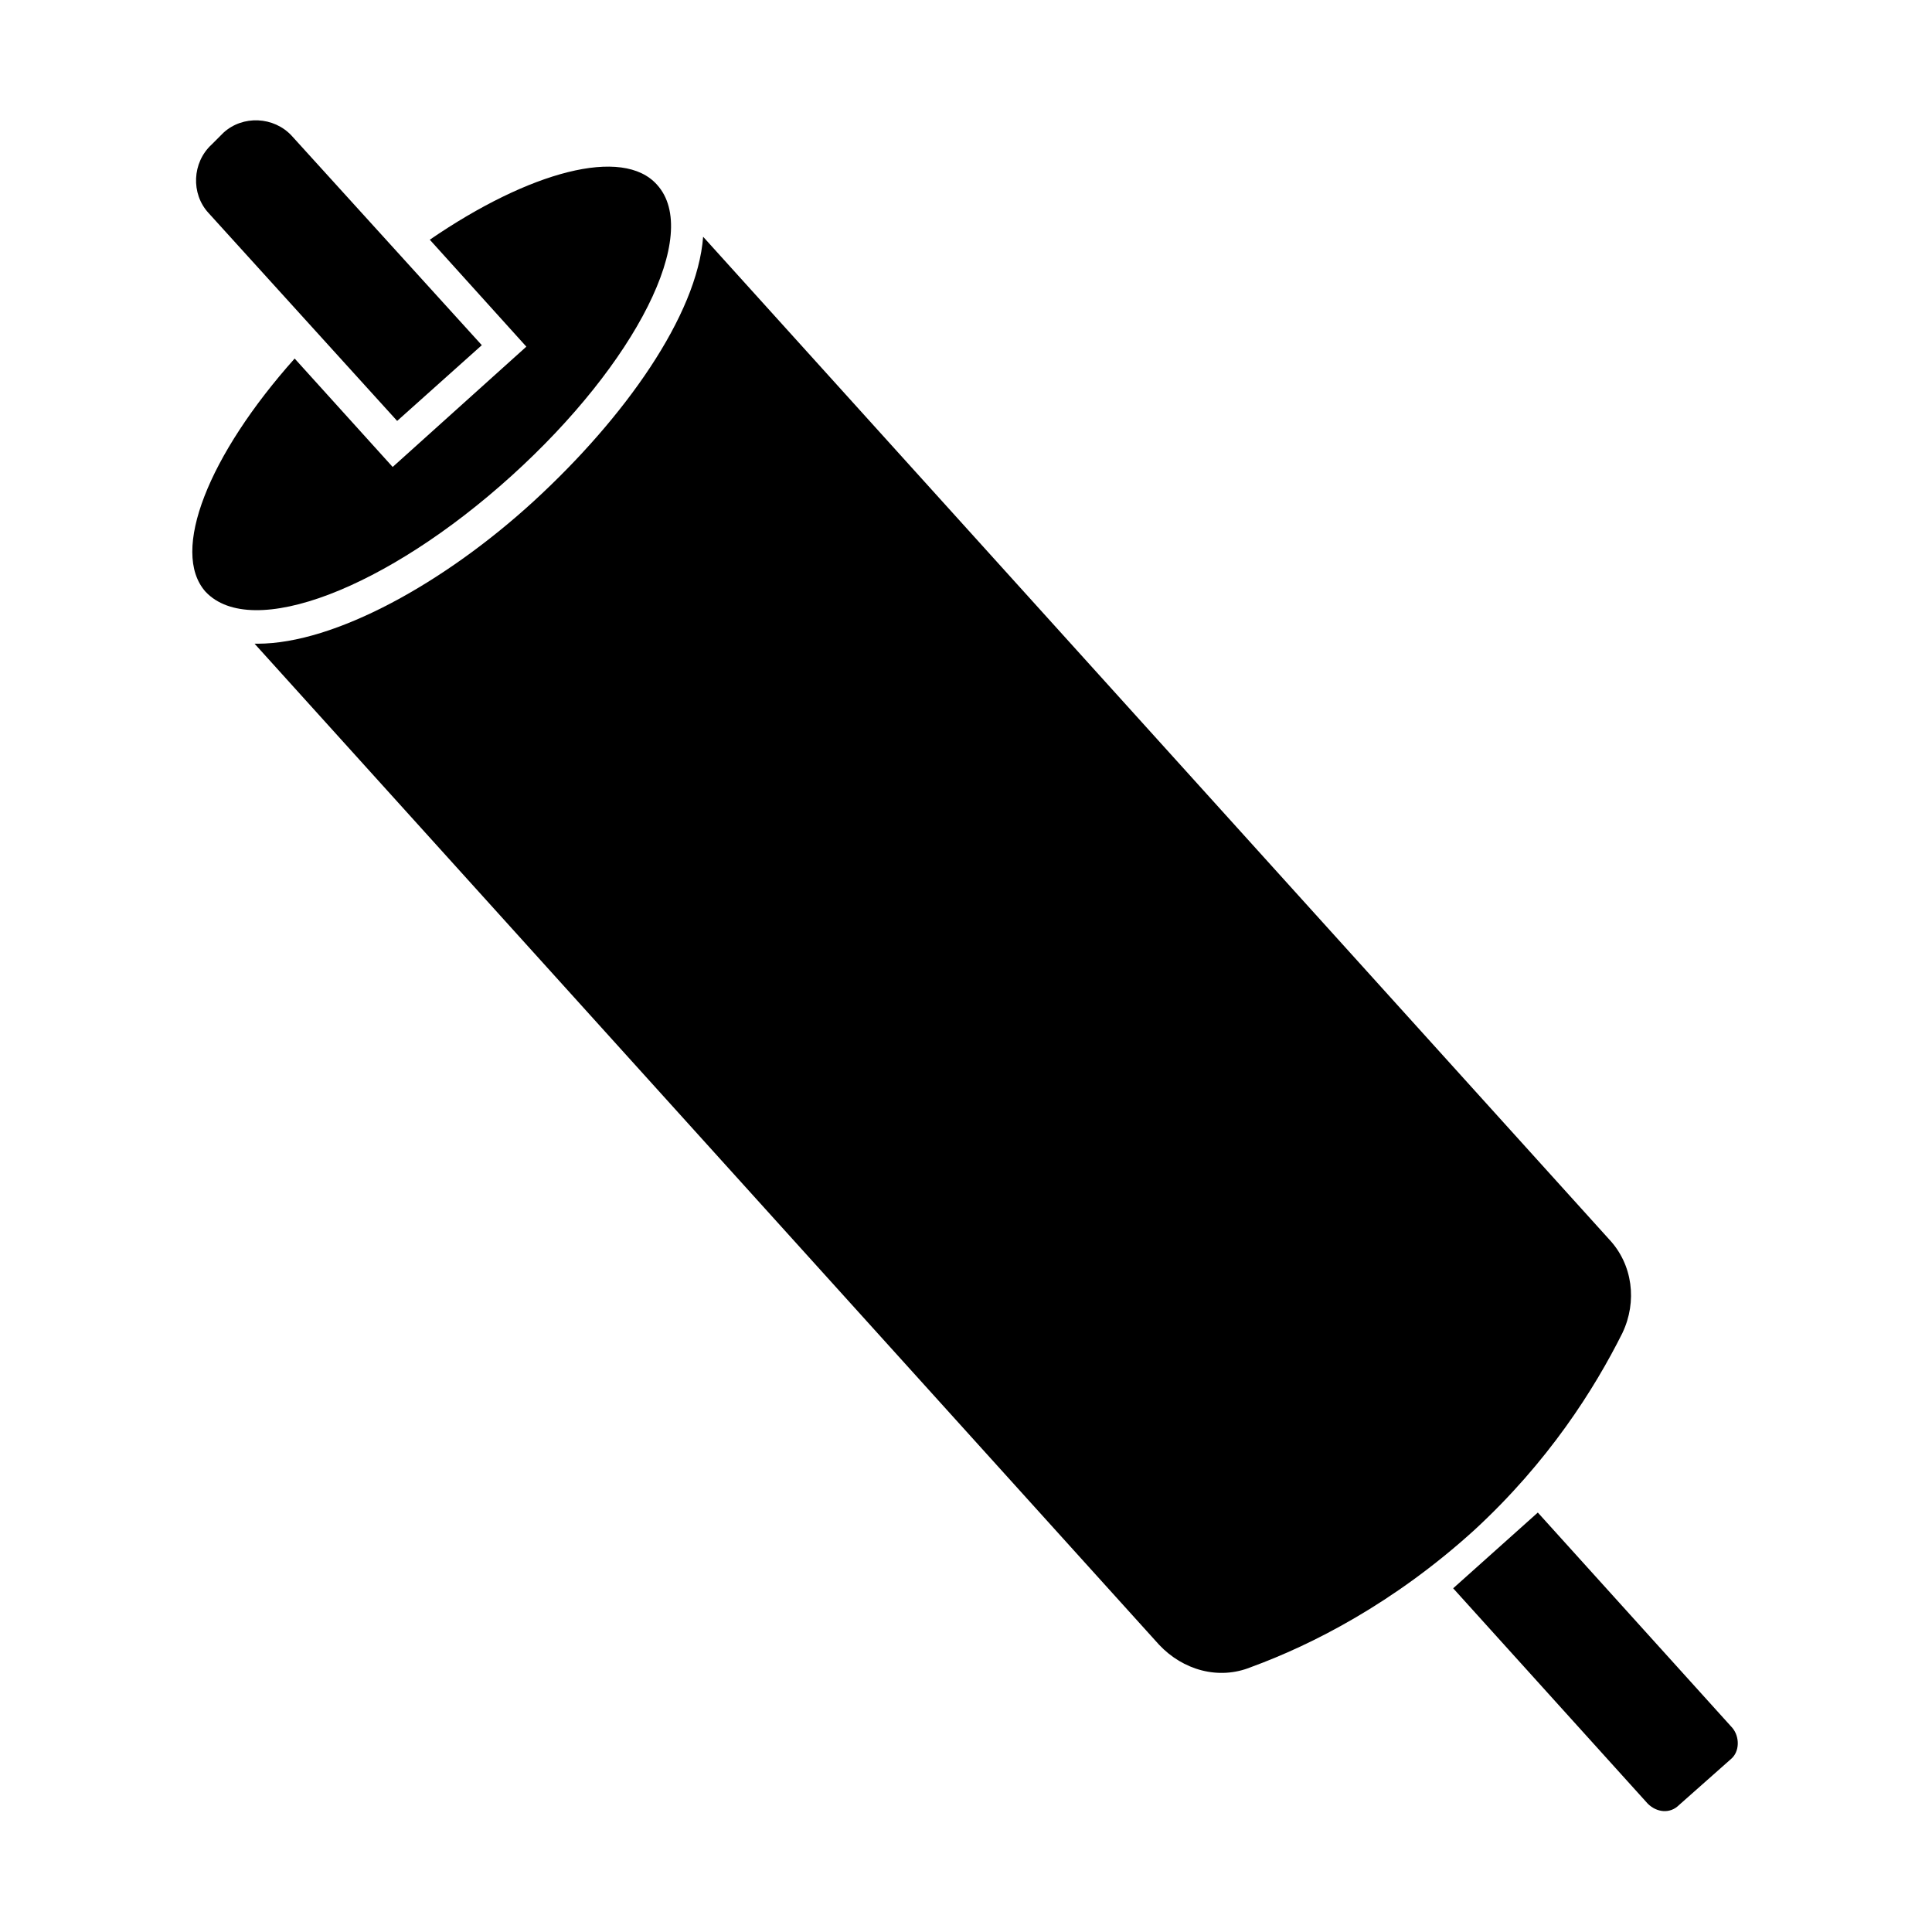
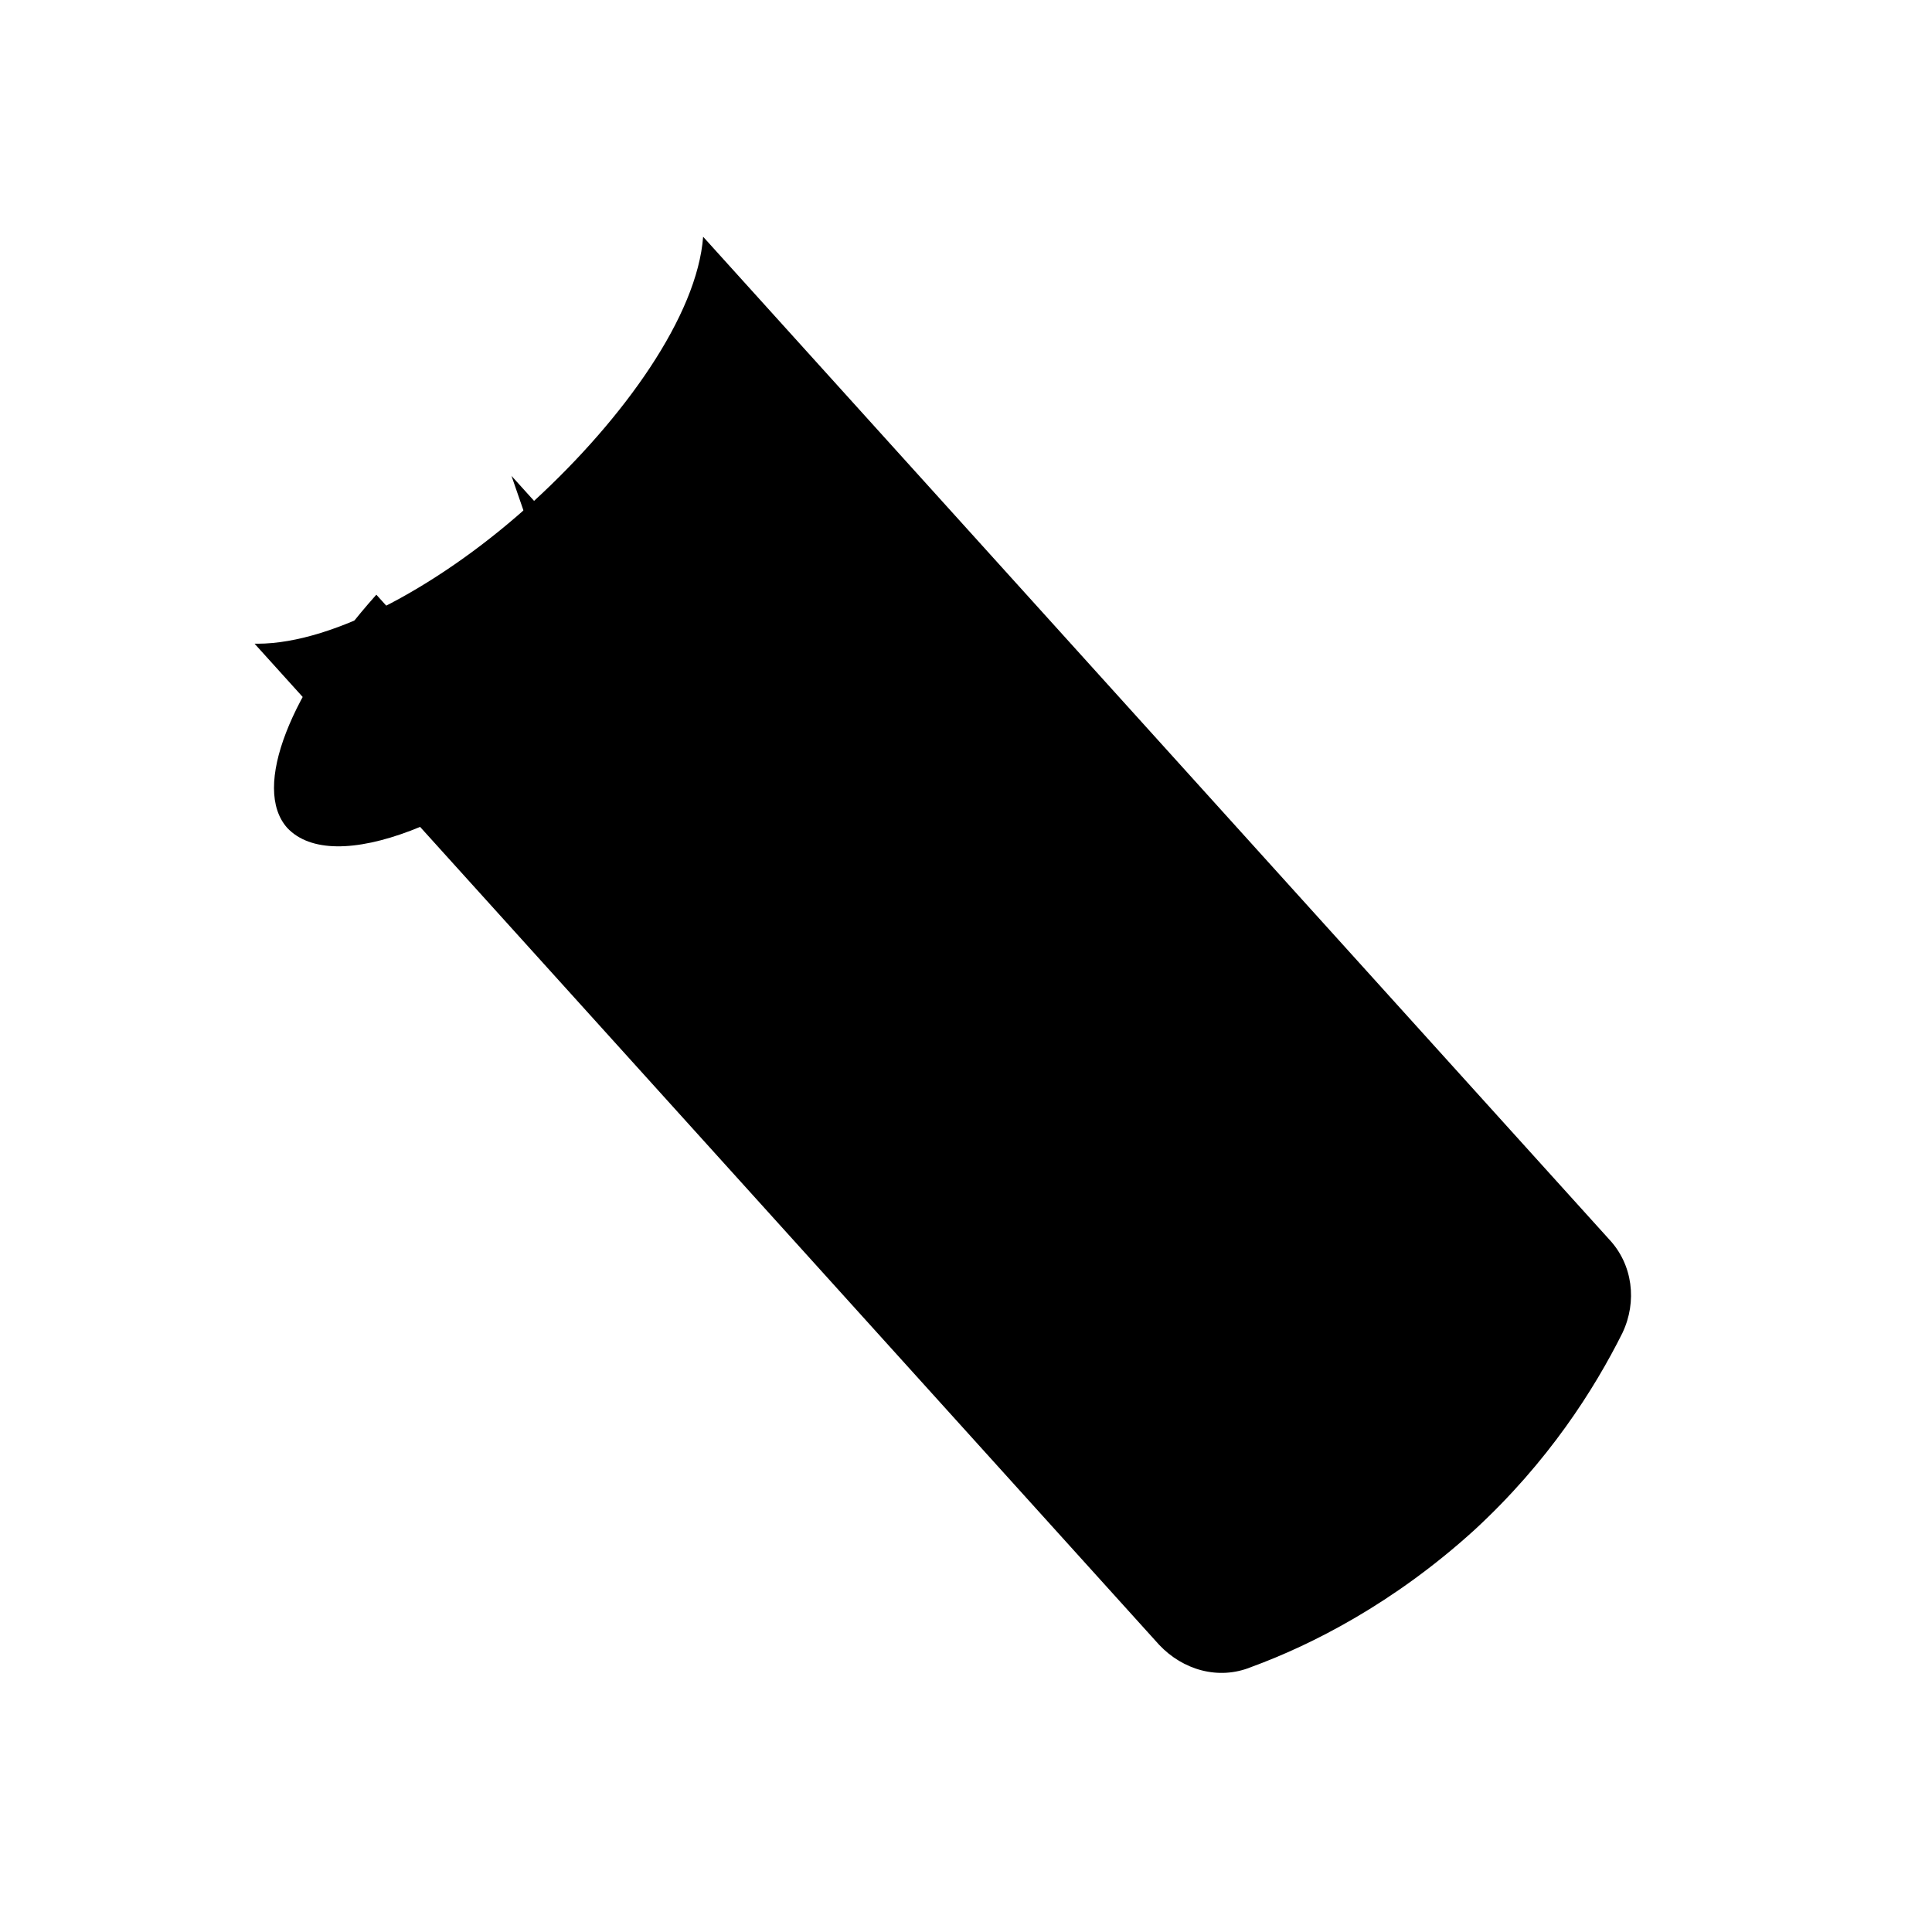
<svg xmlns="http://www.w3.org/2000/svg" fill="#000000" width="800px" height="800px" version="1.1" viewBox="144 144 512 512">
  <g>
-     <path d="m249.25 255.55 22.434-20.074-50.379-55.496c-4.723-5.117-12.988-5.512-18.105-0.789l-3.148 3.148c-5.117 4.723-5.512 12.988-0.789 18.105z" />
-     <path d="m603.1 601.91-51.562-57.07-22.434 20.074 51.562 57.07c2.363 2.363 5.902 2.754 8.266 0.395l13.777-12.203c2.359-1.965 2.359-5.902 0.391-8.266z" />
    <path d="m573.97 497.22c3.938-8.266 2.754-18.105-3.543-24.797l-240.09-265.68c-1.574 20.859-20.859 48.02-44.871 70.062-23.617 21.648-52.742 37.785-73.211 37.785h-0.789l239.71 265.29c6.297 6.691 15.742 9.445 24.402 5.902 16.137-5.902 37.785-16.926 59.039-36.211 19.68-18.105 31.883-37.391 39.359-52.348z" />
-     <path d="m279.55 270.11c33.062-29.914 50.383-64.156 38.574-77.145-9.055-10.234-33.852-3.543-60.223 14.562l25.586 28.34-35.426 31.883-25.977-28.734c-22.828 25.586-33.062 51.168-23.617 61.797 12.203 12.988 48.02-0.789 81.082-30.703z" />
+     <path d="m279.55 270.11l25.586 28.34-35.426 31.883-25.977-28.734c-22.828 25.586-33.062 51.168-23.617 61.797 12.203 12.988 48.02-0.789 81.082-30.703z" />
  </g>
</svg>